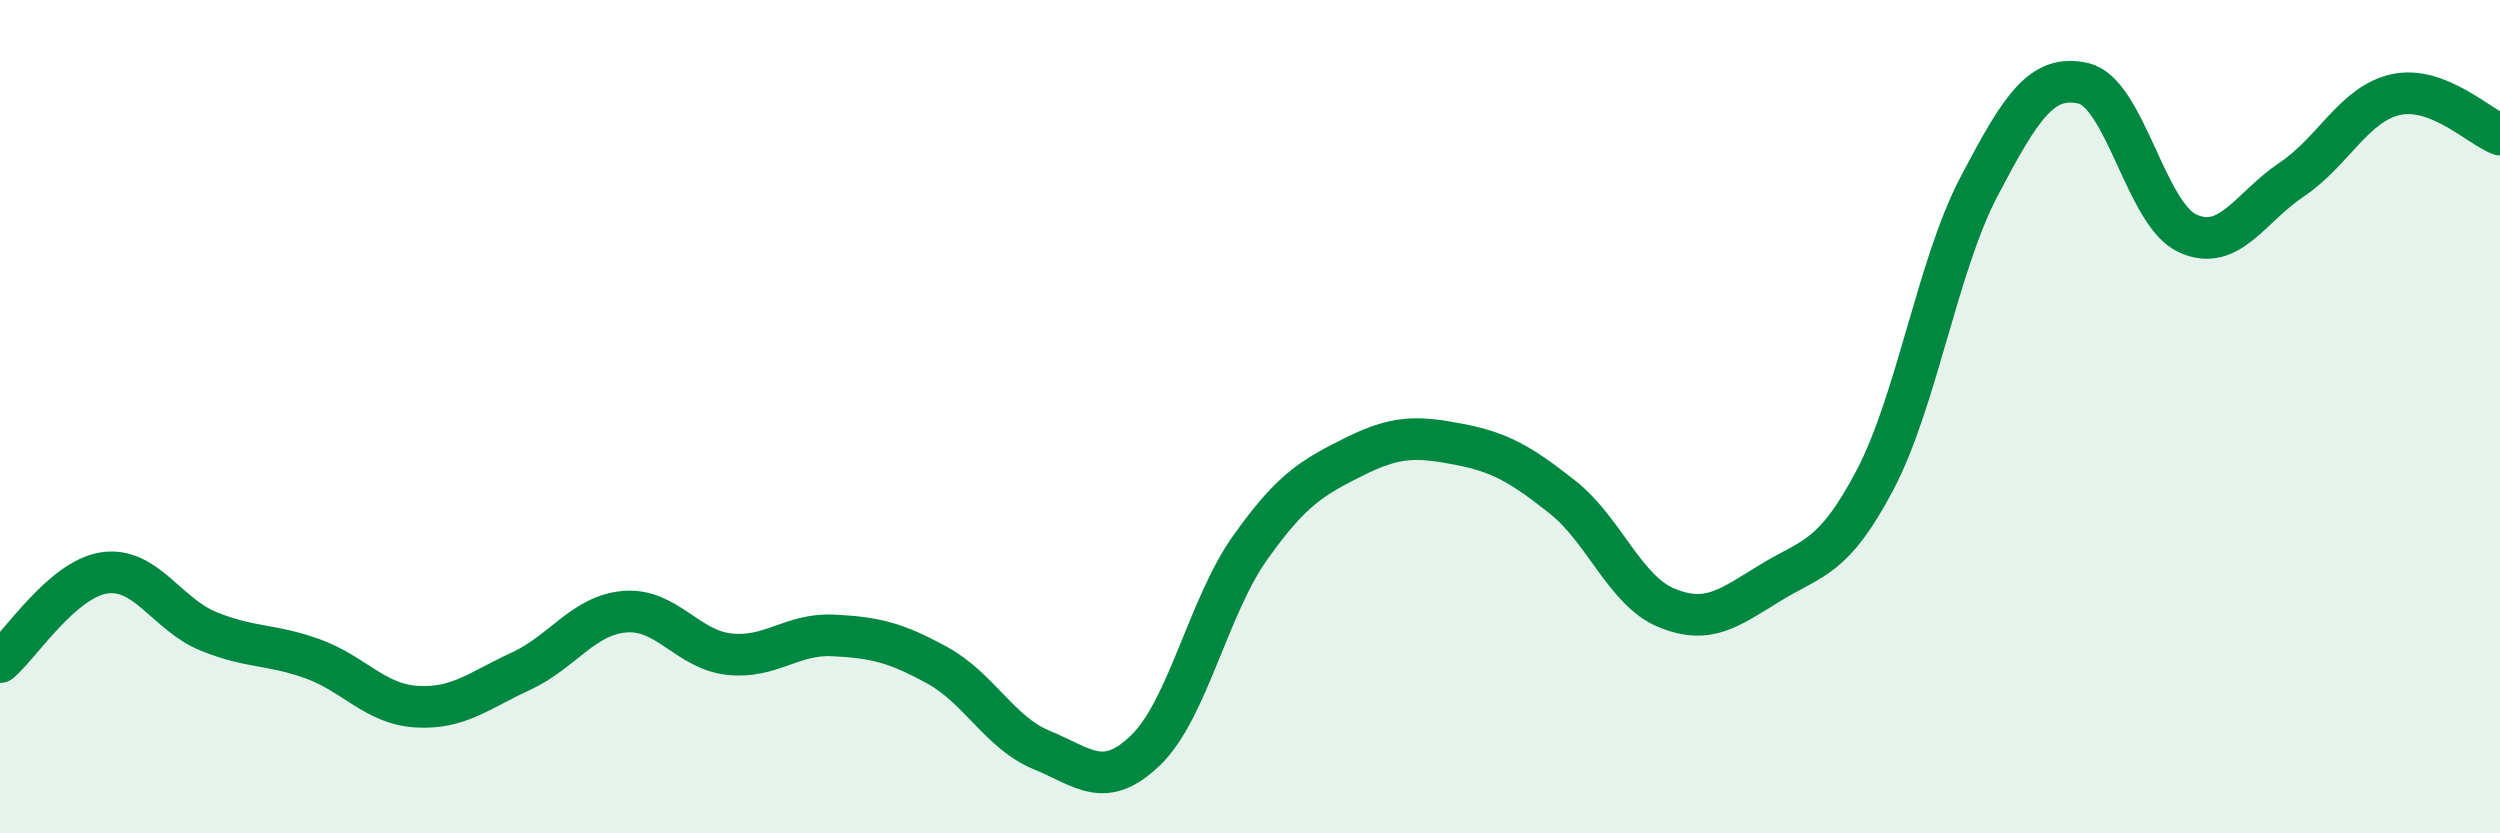
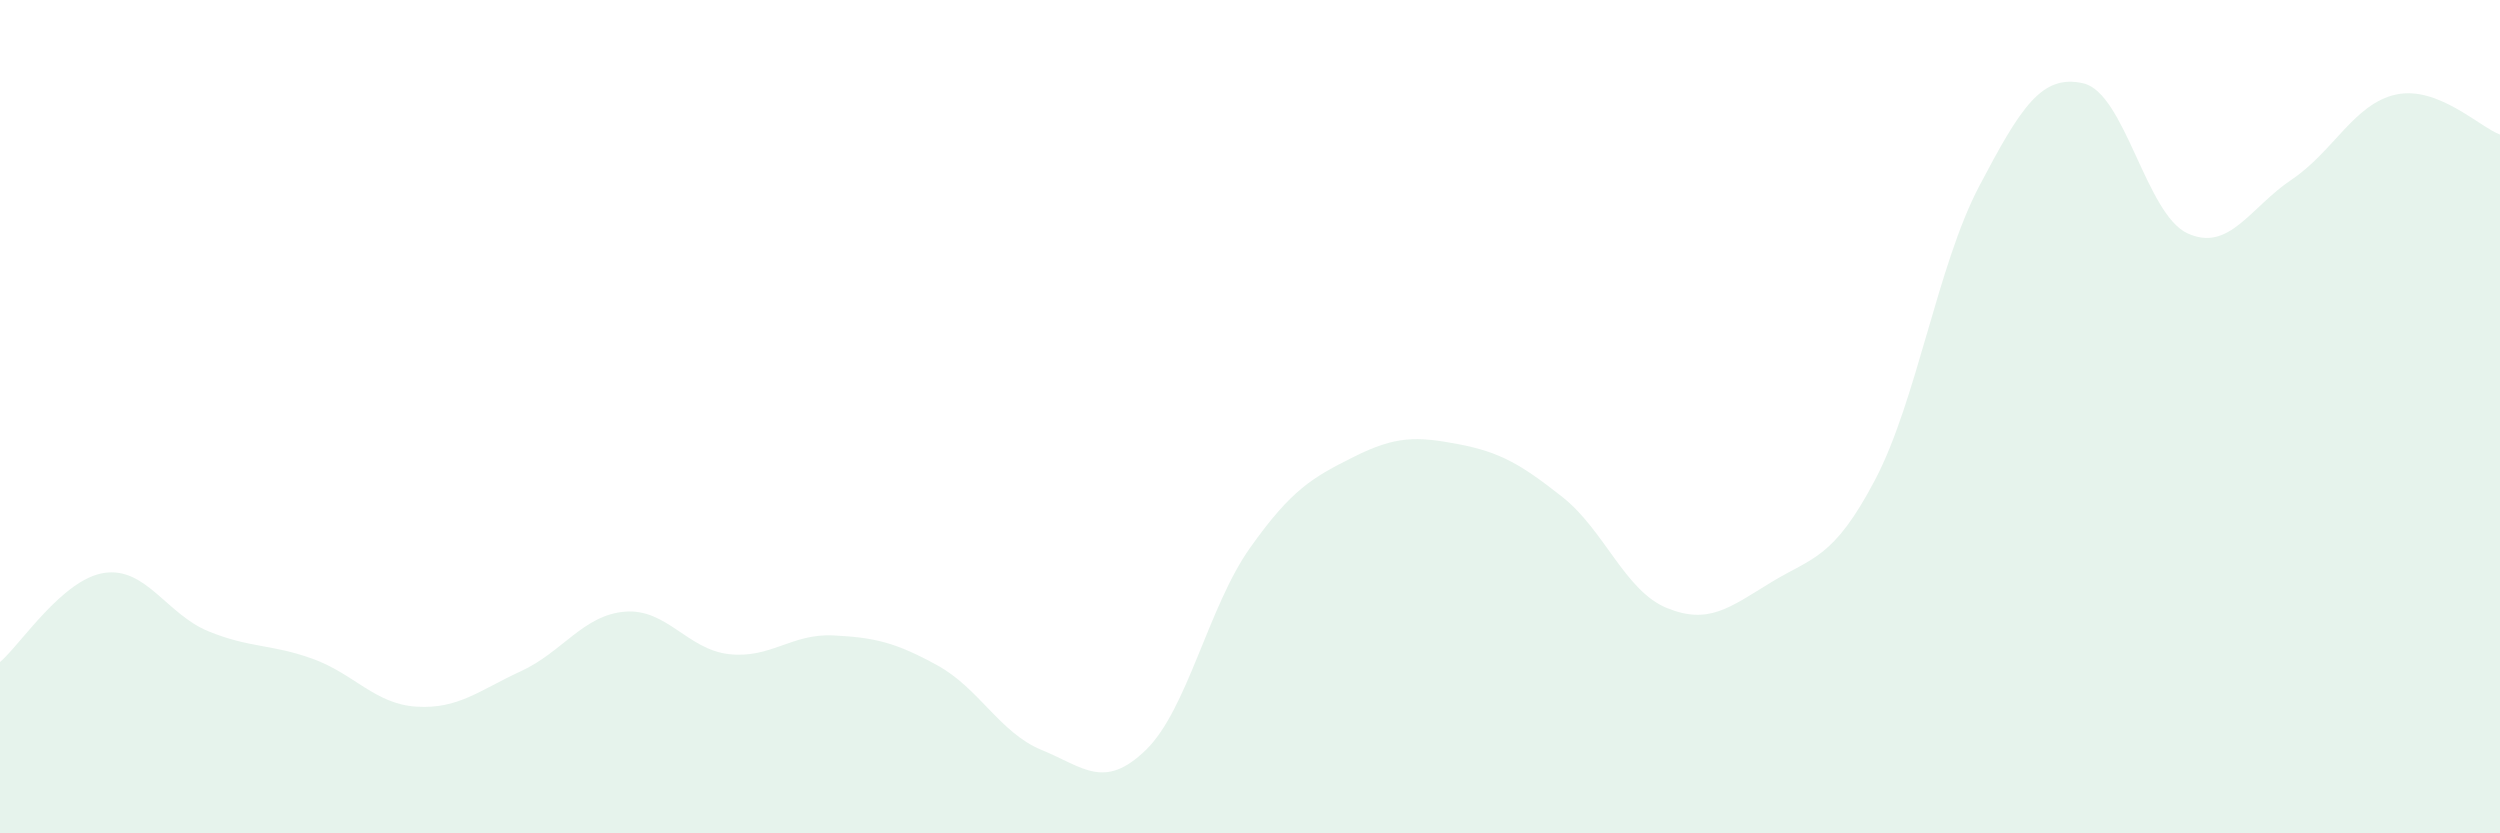
<svg xmlns="http://www.w3.org/2000/svg" width="60" height="20" viewBox="0 0 60 20">
  <path d="M 0,15.89 C 0.5,15.46 1.5,13.9 2.5,13.75 C 3.5,13.6 4,14.74 5,15.15 C 6,15.56 6.5,15.45 7.5,15.81 C 8.5,16.17 9,16.9 10,16.96 C 11,17.02 11.5,16.57 12.5,16.11 C 13.5,15.65 14,14.76 15,14.68 C 16,14.6 16.5,15.59 17.5,15.7 C 18.5,15.81 19,15.2 20,15.25 C 21,15.3 21.5,15.42 22.5,15.97 C 23.5,16.52 24,17.59 25,18 C 26,18.41 26.5,18.97 27.5,18 C 28.5,17.03 29,14.56 30,13.15 C 31,11.74 31.5,11.46 32.5,10.96 C 33.5,10.46 34,10.47 35,10.66 C 36,10.85 36.5,11.14 37.5,11.93 C 38.5,12.72 39,14.18 40,14.59 C 41,15 41.5,14.59 42.5,13.98 C 43.5,13.37 44,13.42 45,11.52 C 46,9.62 46.5,6.37 47.5,4.47 C 48.5,2.57 49,1.77 50,2 C 51,2.23 51.5,5.14 52.5,5.6 C 53.5,6.06 54,4.98 55,4.31 C 56,3.64 56.5,2.49 57.5,2.27 C 58.5,2.05 59.5,3.04 60,3.23L60 20L0 20Z" fill="#008740" opacity="0.1" stroke-linecap="round" stroke-linejoin="round" />
-   <path d="M 0,15.89 C 0.5,15.46 1.5,13.9 2.5,13.75 C 3.5,13.6 4,14.74 5,15.15 C 6,15.56 6.5,15.45 7.5,15.81 C 8.5,16.17 9,16.9 10,16.96 C 11,17.02 11.5,16.57 12.5,16.11 C 13.5,15.65 14,14.76 15,14.68 C 16,14.6 16.5,15.59 17.5,15.7 C 18.5,15.81 19,15.2 20,15.25 C 21,15.3 21.5,15.42 22.5,15.97 C 23.5,16.52 24,17.59 25,18 C 26,18.41 26.5,18.97 27.5,18 C 28.5,17.03 29,14.56 30,13.15 C 31,11.74 31.5,11.46 32.5,10.96 C 33.5,10.46 34,10.47 35,10.66 C 36,10.85 36.5,11.14 37.5,11.93 C 38.5,12.72 39,14.18 40,14.59 C 41,15 41.5,14.59 42.5,13.98 C 43.5,13.37 44,13.42 45,11.52 C 46,9.62 46.5,6.37 47.5,4.47 C 48.5,2.57 49,1.77 50,2 C 51,2.23 51.5,5.14 52.5,5.6 C 53.5,6.06 54,4.98 55,4.31 C 56,3.64 56.5,2.49 57.5,2.27 C 58.5,2.05 59.5,3.04 60,3.23" stroke="#008740" stroke-width="1" fill="none" stroke-linecap="round" stroke-linejoin="round" />
</svg>